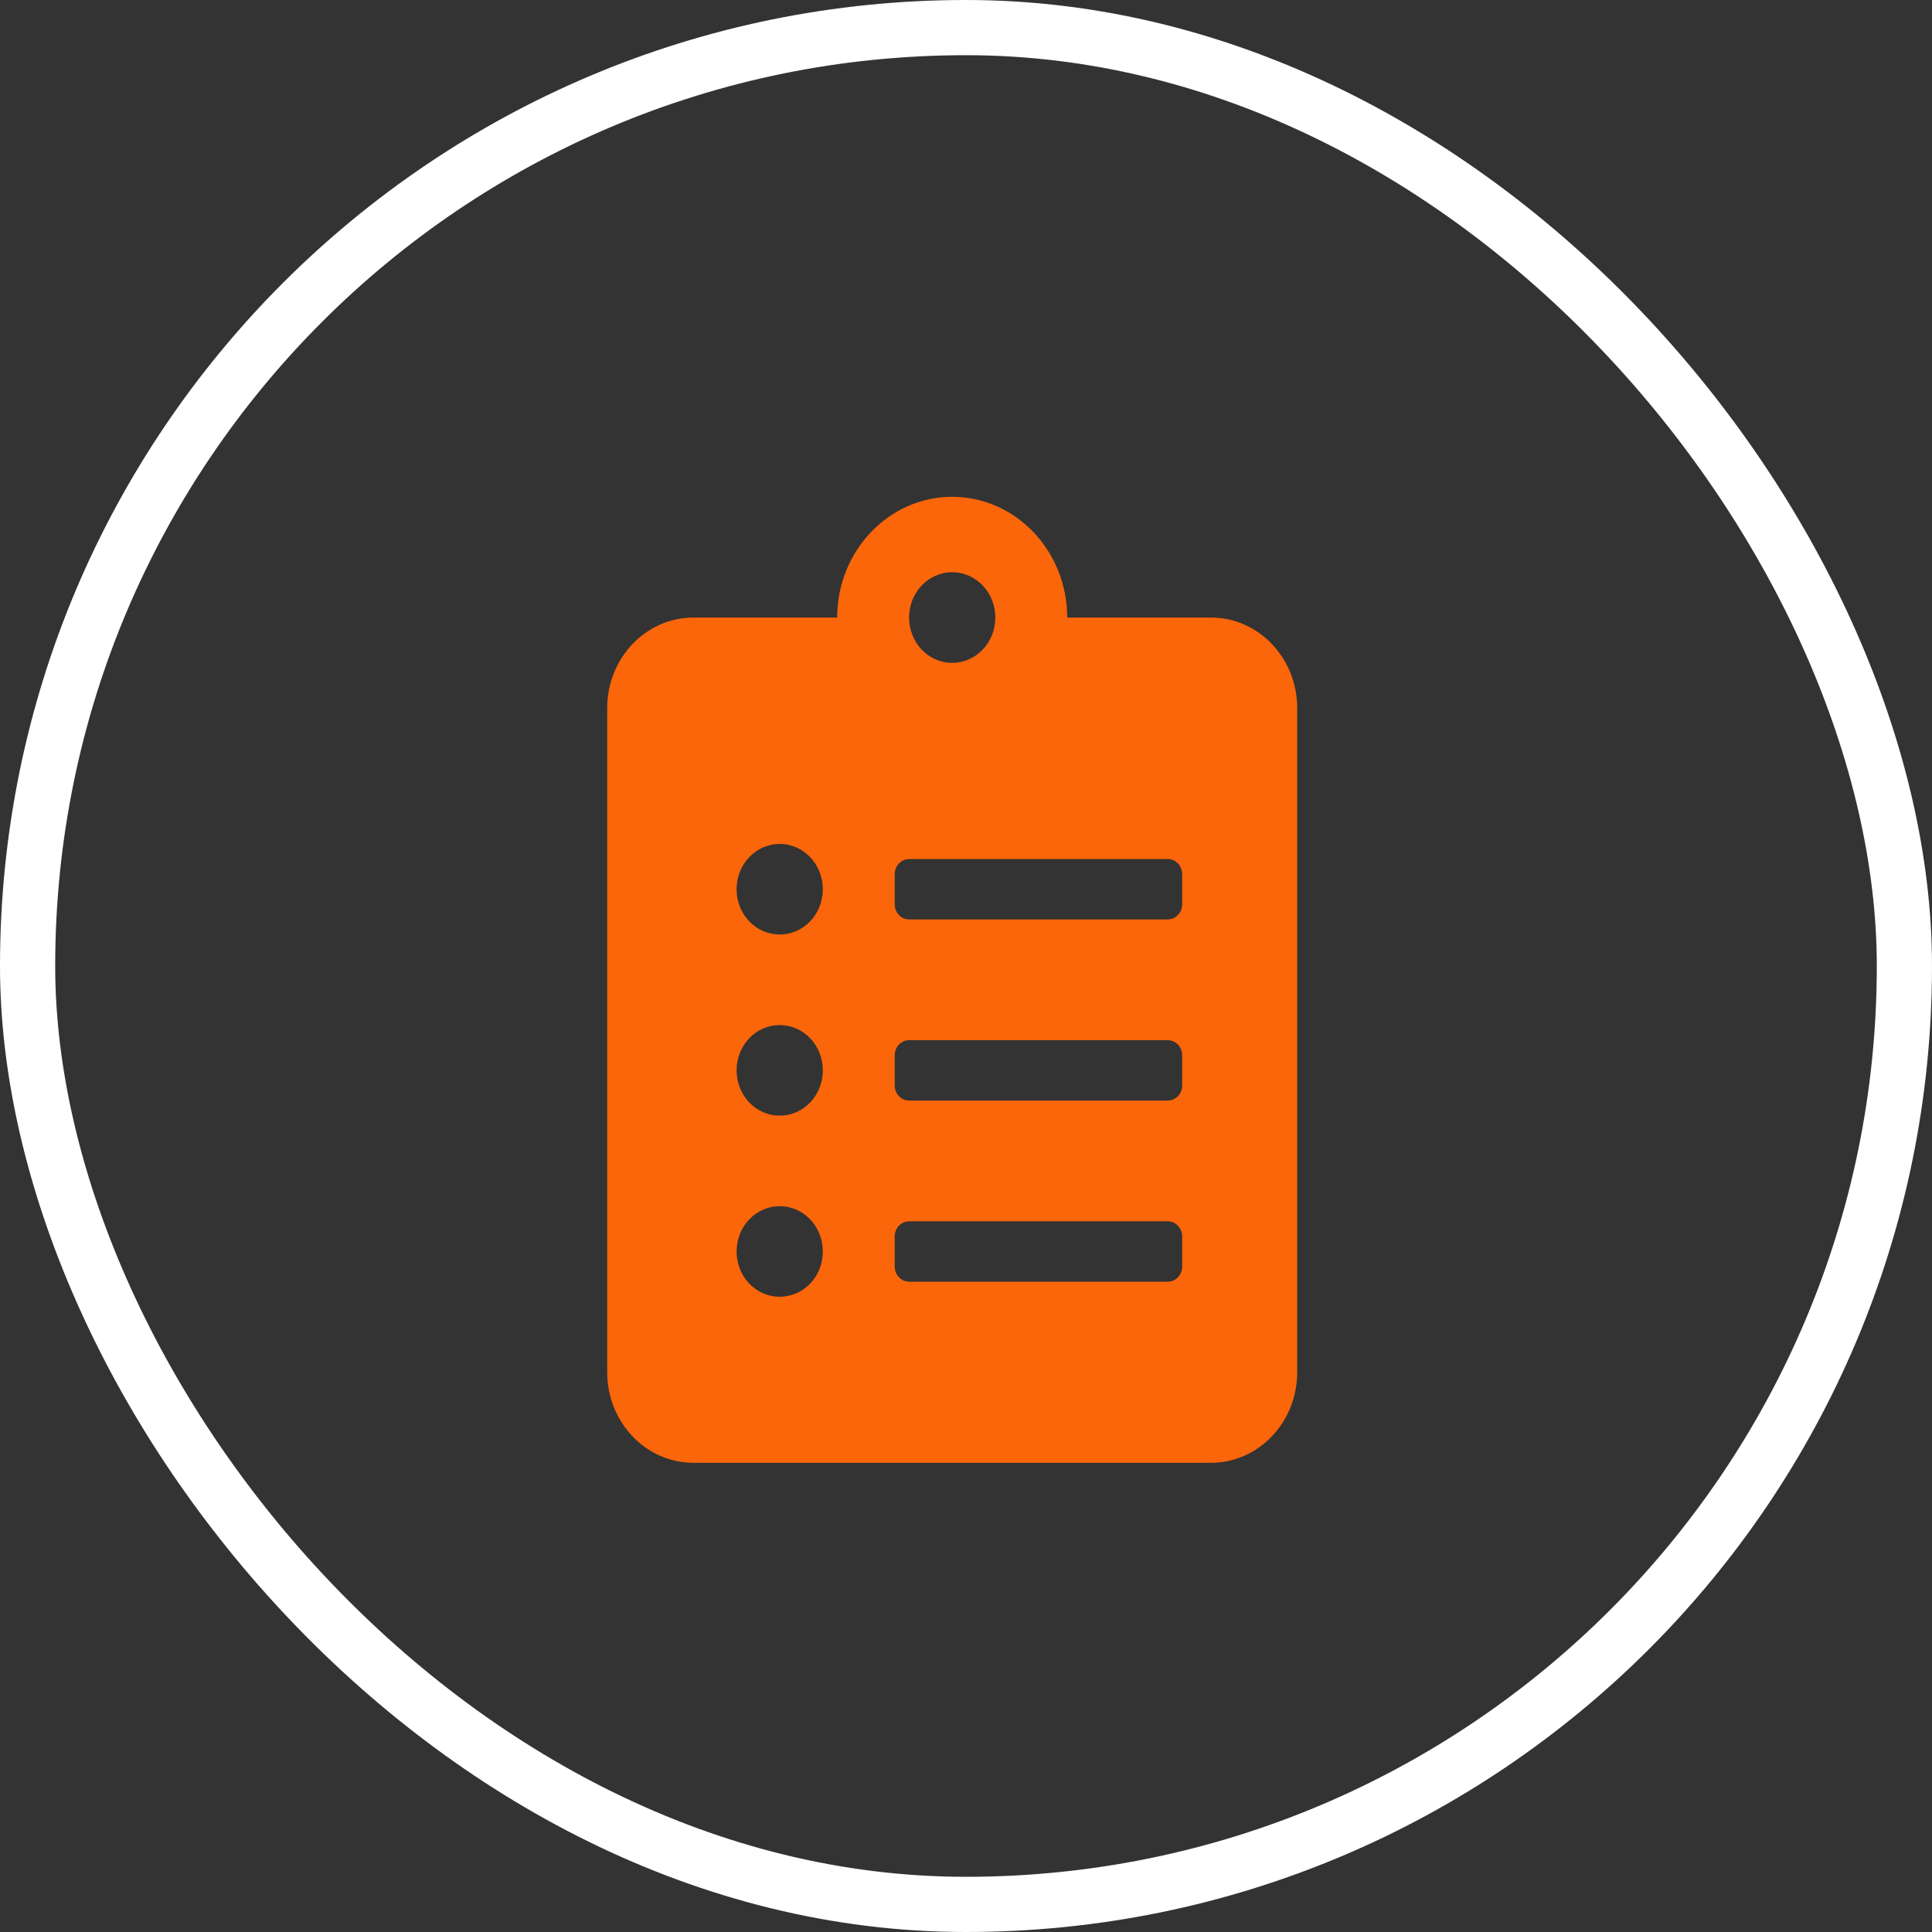
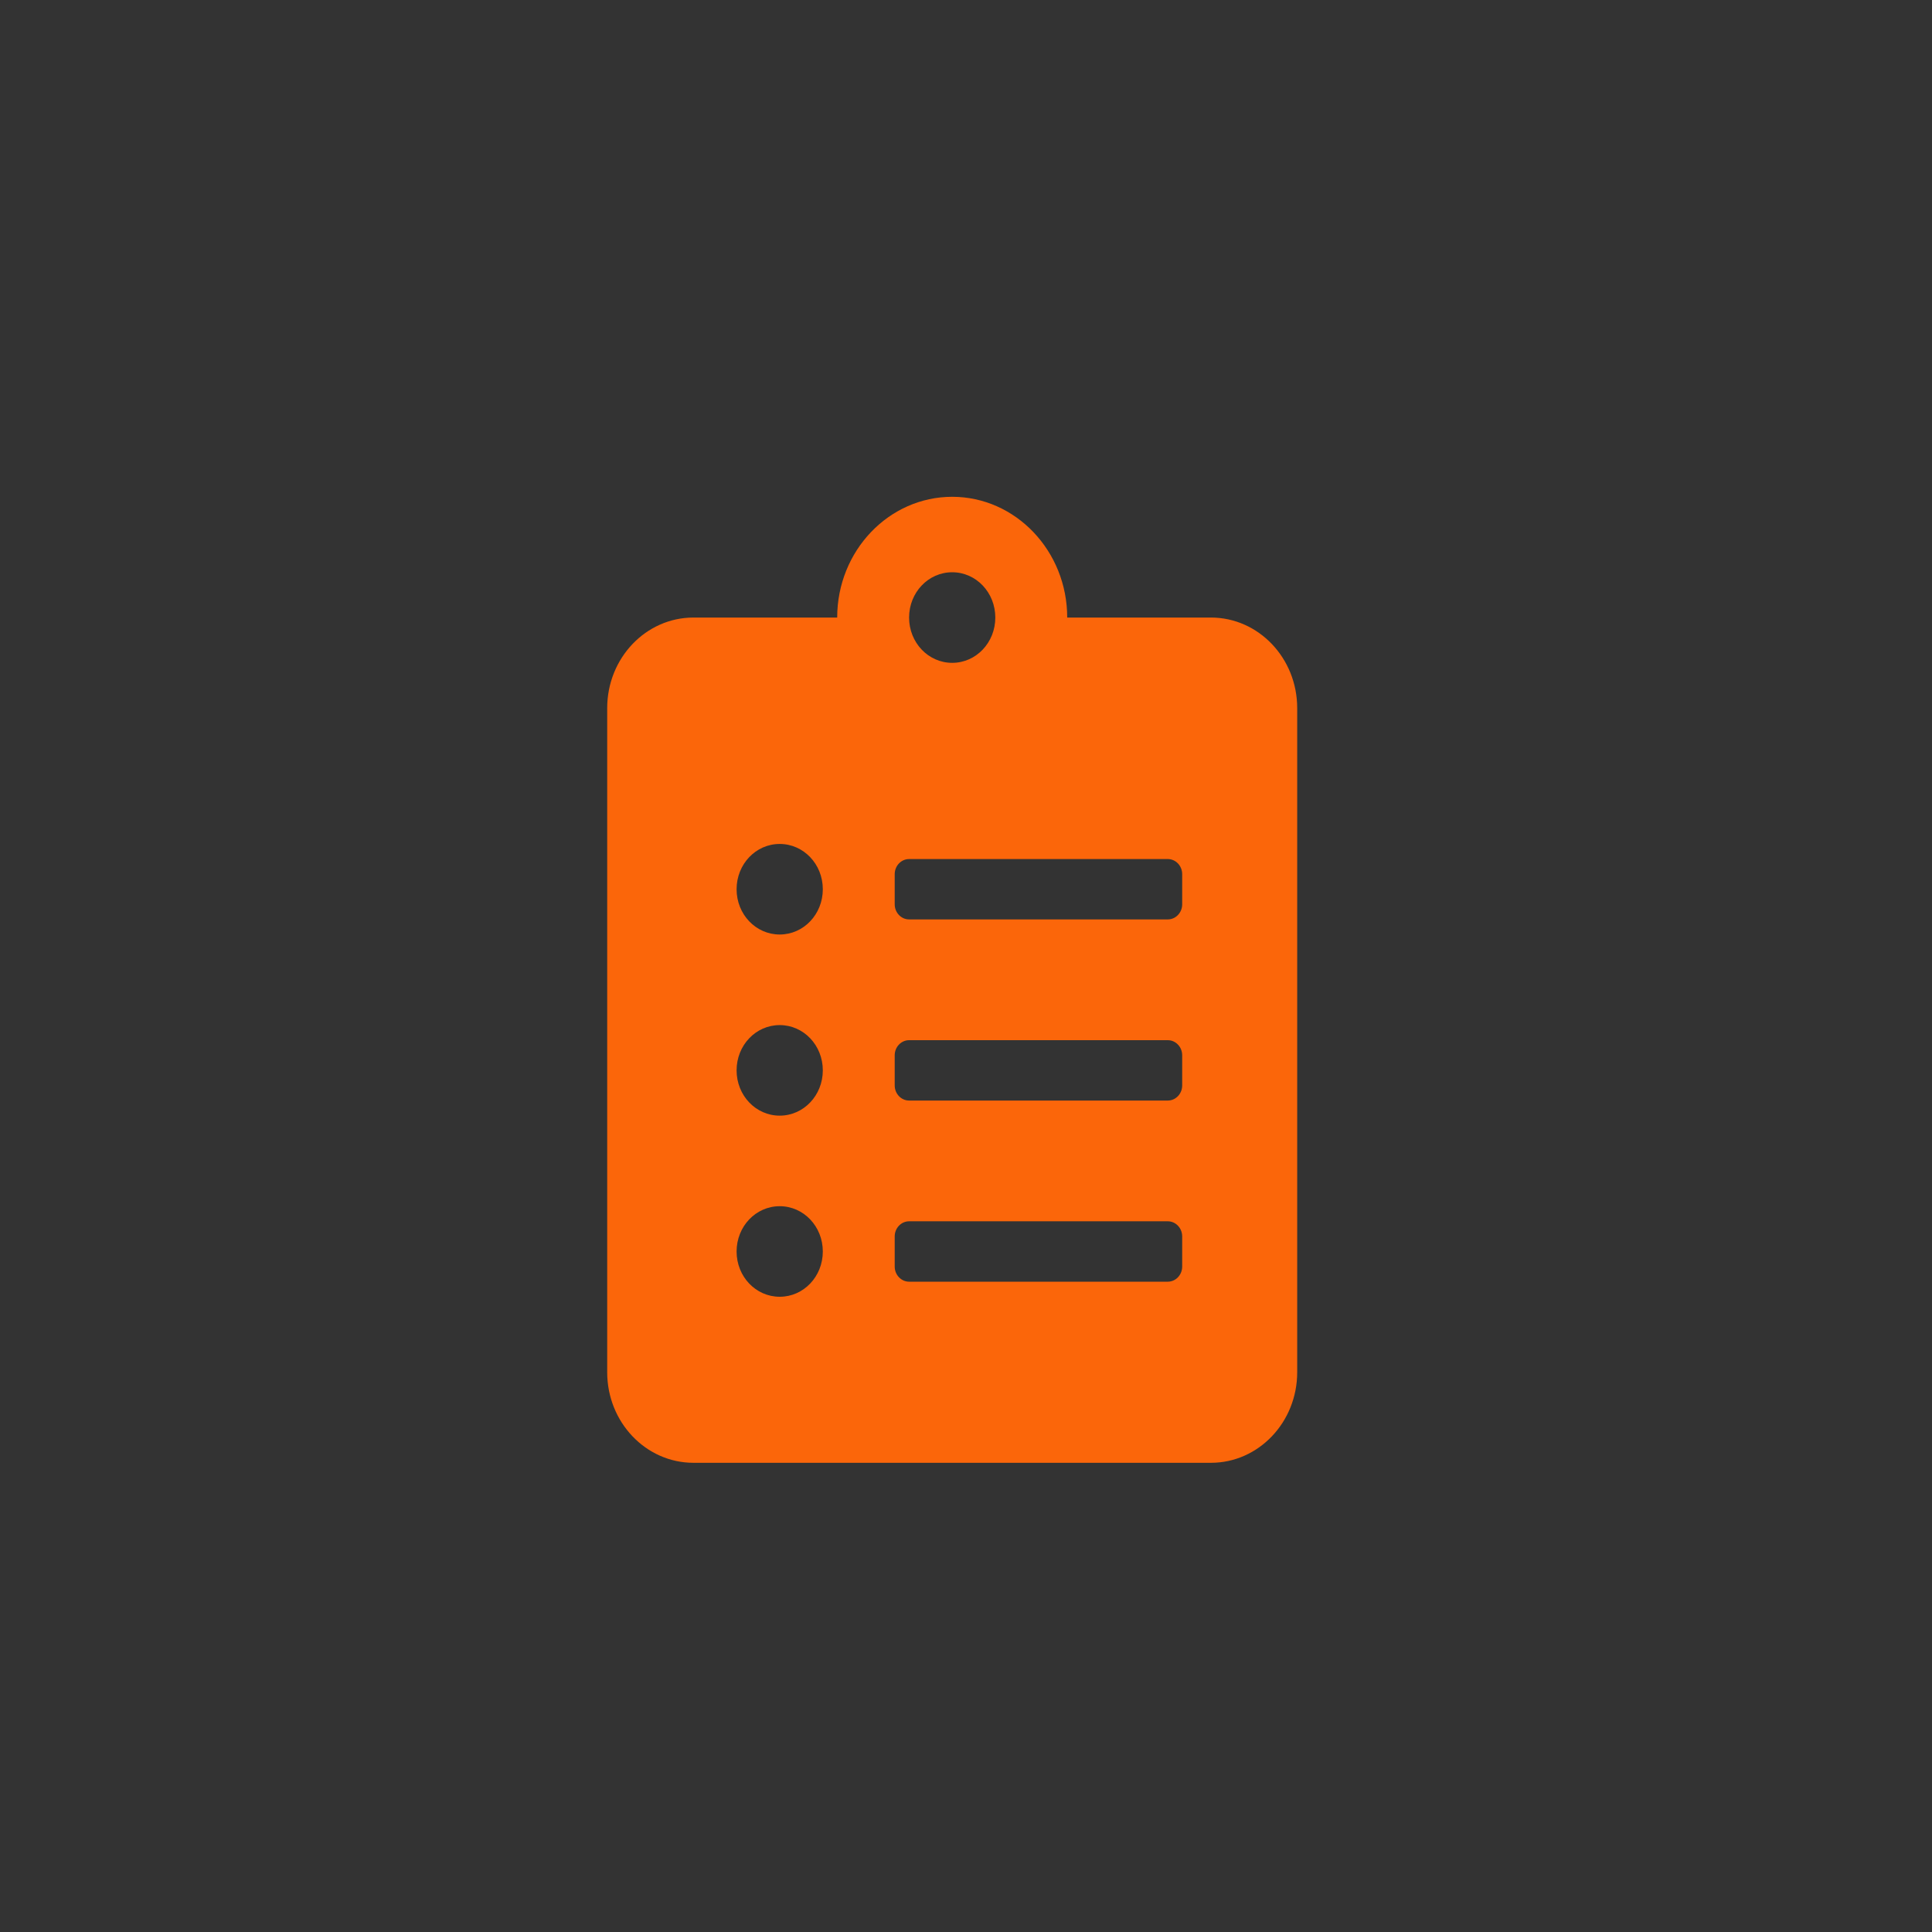
<svg xmlns="http://www.w3.org/2000/svg" width="70" height="70" viewBox="0 0 70 70" fill="none">
  <rect x="0" y="0" width="70" height="70" fill="#333333" stroke="none" />
-   <rect x="1" y="1" width="68" height="68" rx="34" stroke="white" stroke-width="2" />
  <path d="M43.875 22.375H38.667C38.667 19.962 36.798 18 34.5 18C32.202 18 30.333 19.962 30.333 22.375H25.125C23.4 22.375 22 23.845 22 25.656V49.719C22 51.53 23.4 53 25.125 53H43.875C45.6 53 47 51.53 47 49.719V25.656C47 23.845 45.6 22.375 43.875 22.375ZM28.25 46.984C27.384 46.984 26.688 46.253 26.688 45.344C26.688 44.435 27.384 43.703 28.25 43.703C29.116 43.703 29.812 44.435 29.812 45.344C29.812 46.253 29.116 46.984 28.25 46.984ZM28.25 40.422C27.384 40.422 26.688 39.69 26.688 38.781C26.688 37.872 27.384 37.141 28.25 37.141C29.116 37.141 29.812 37.872 29.812 38.781C29.812 39.69 29.116 40.422 28.25 40.422ZM28.25 33.859C27.384 33.859 26.688 33.128 26.688 32.219C26.688 31.31 27.384 30.578 28.25 30.578C29.116 30.578 29.812 31.31 29.812 32.219C29.812 33.128 29.116 33.859 28.25 33.859ZM34.5 20.734C35.366 20.734 36.062 21.466 36.062 22.375C36.062 23.284 35.366 24.016 34.5 24.016C33.634 24.016 32.938 23.284 32.938 22.375C32.938 21.466 33.634 20.734 34.5 20.734ZM42.833 45.891C42.833 46.191 42.599 46.438 42.312 46.438H32.938C32.651 46.438 32.417 46.191 32.417 45.891V44.797C32.417 44.496 32.651 44.25 32.938 44.25H42.312C42.599 44.25 42.833 44.496 42.833 44.797V45.891ZM42.833 39.328C42.833 39.629 42.599 39.875 42.312 39.875H32.938C32.651 39.875 32.417 39.629 32.417 39.328V38.234C32.417 37.934 32.651 37.688 32.938 37.688H42.312C42.599 37.688 42.833 37.934 42.833 38.234V39.328ZM42.833 32.766C42.833 33.066 42.599 33.312 42.312 33.312H32.938C32.651 33.312 32.417 33.066 32.417 32.766V31.672C32.417 31.371 32.651 31.125 32.938 31.125H42.312C42.599 31.125 42.833 31.371 42.833 31.672V32.766Z" fill="#FB660A" />
</svg>